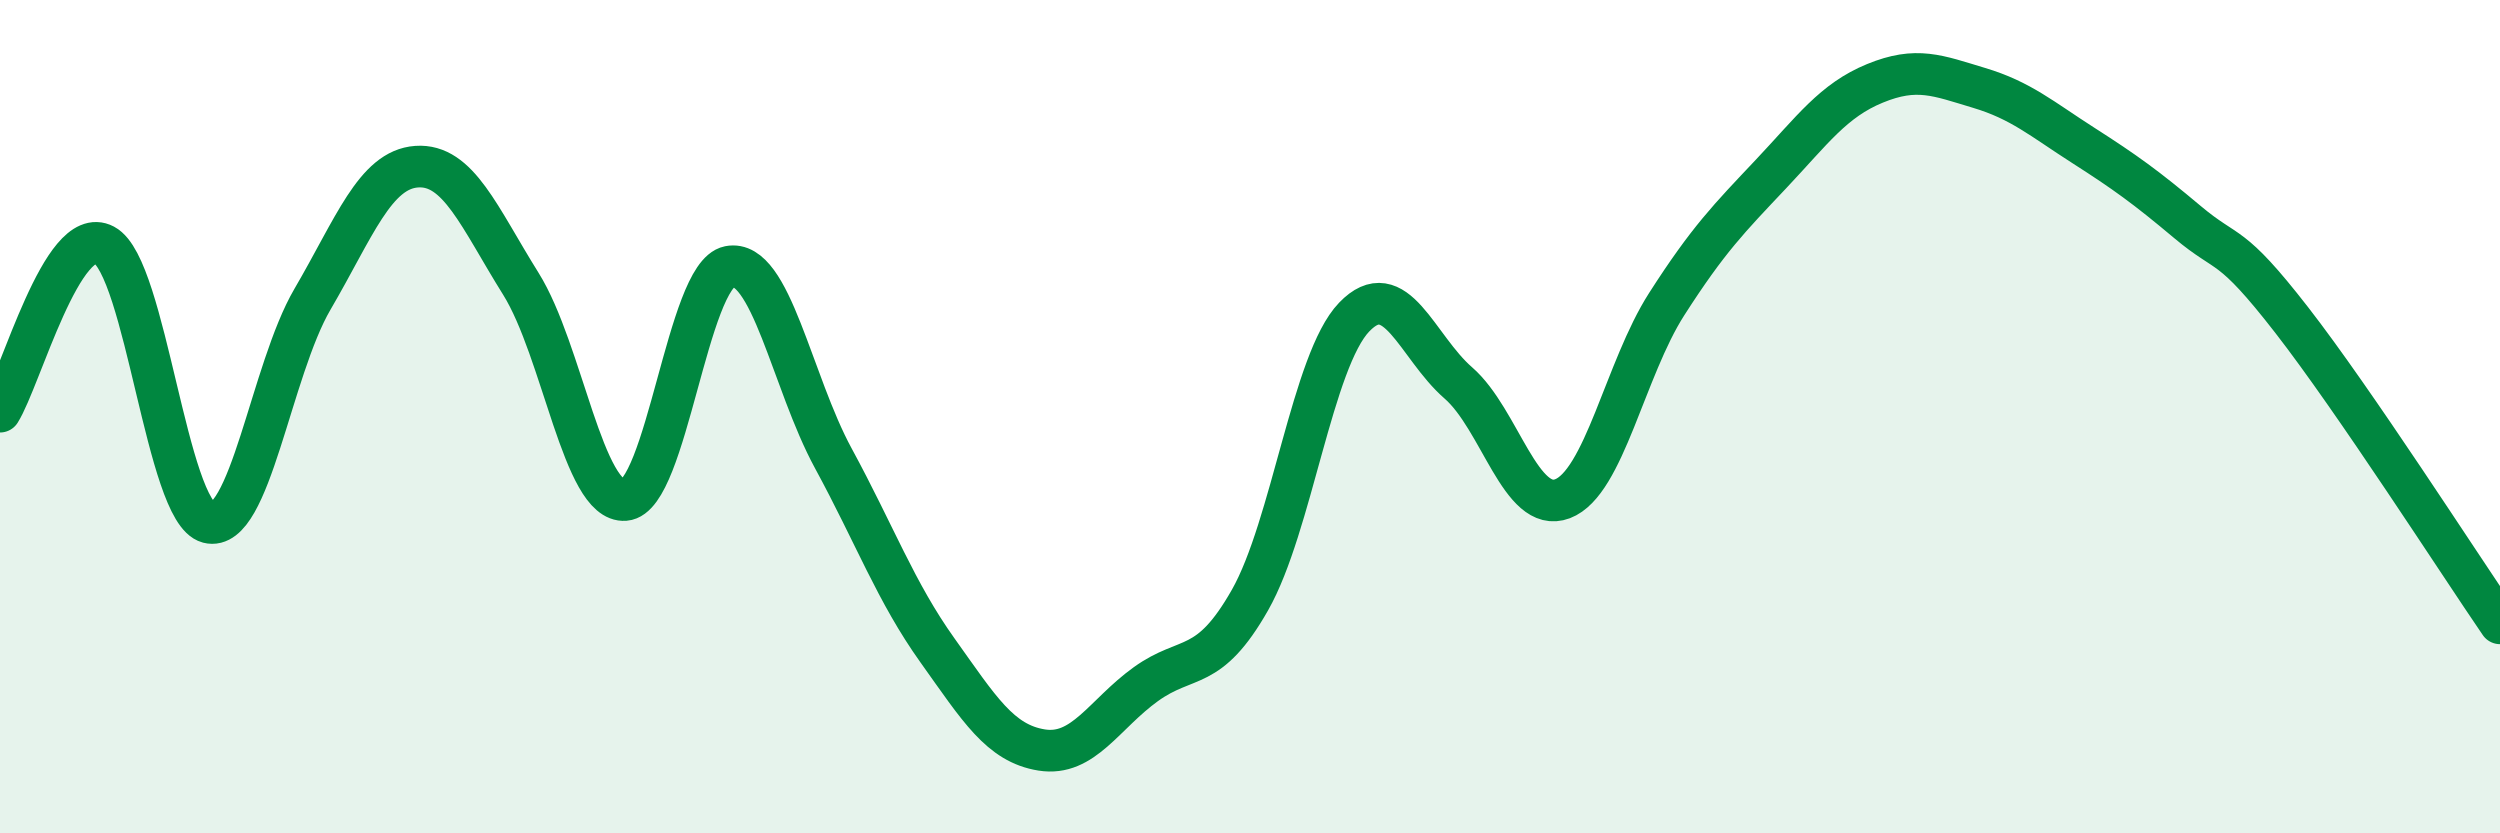
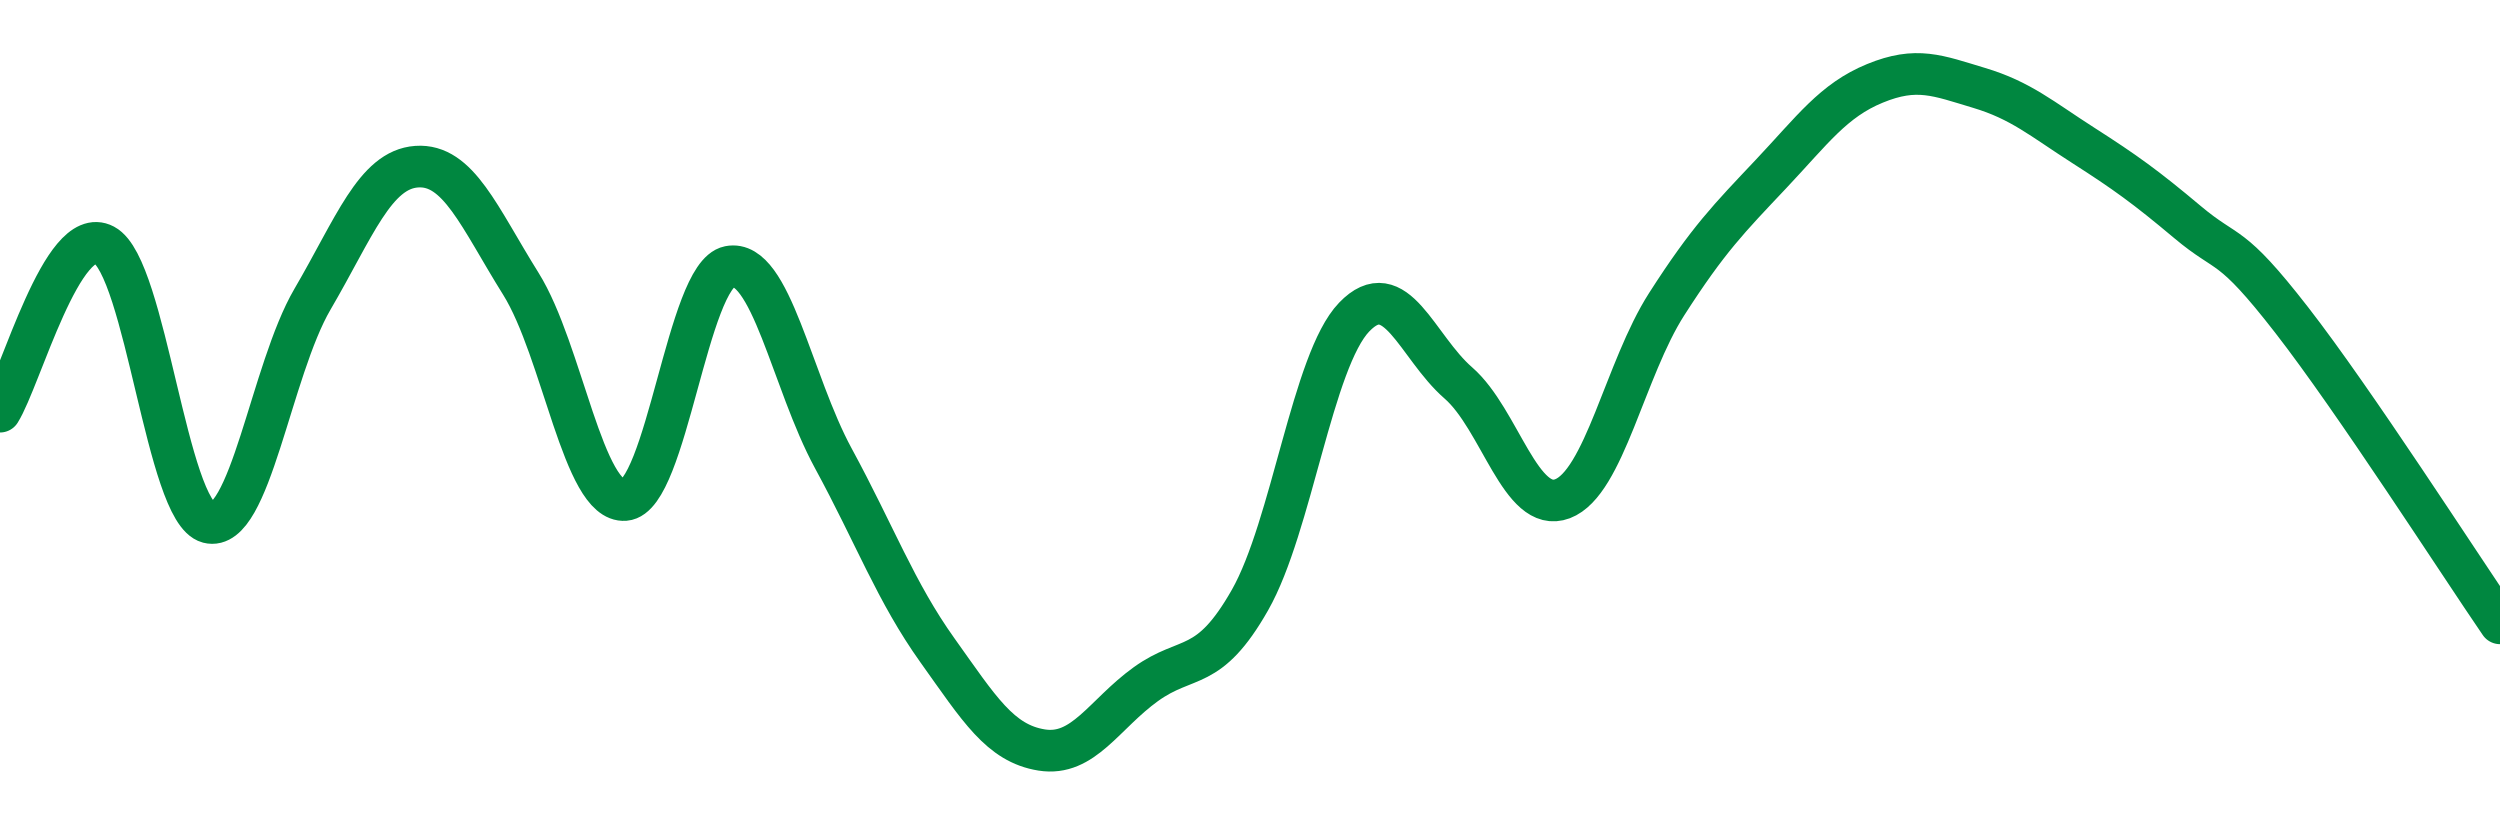
<svg xmlns="http://www.w3.org/2000/svg" width="60" height="20" viewBox="0 0 60 20">
-   <path d="M 0,9.88 C 0.5,9.08 1.5,5.35 2.5,5.88 C 3.5,6.41 4,12.28 5,12.54 C 6,12.8 6.5,8.89 7.5,7.18 C 8.5,5.47 9,4.07 10,4 C 11,3.93 11.5,5.21 12.5,6.81 C 13.5,8.41 14,12.08 15,12 C 16,11.92 16.5,6.6 17.5,6.4 C 18.5,6.2 19,9.16 20,11 C 21,12.84 21.5,14.21 22.5,15.61 C 23.5,17.01 24,17.84 25,18 C 26,18.16 26.5,17.14 27.5,16.42 C 28.5,15.7 29,16.16 30,14.4 C 31,12.64 31.5,8.65 32.5,7.61 C 33.5,6.57 34,8.32 35,9.19 C 36,10.06 36.5,12.35 37.5,11.97 C 38.5,11.59 39,8.86 40,7.3 C 41,5.74 41.5,5.24 42.5,4.18 C 43.5,3.12 44,2.41 45,2 C 46,1.59 46.5,1.81 47.5,2.11 C 48.5,2.41 49,2.85 50,3.49 C 51,4.13 51.5,4.49 52.5,5.33 C 53.5,6.17 53.5,5.75 55,7.68 C 56.5,9.61 59,13.5 60,14.96L60 20L0 20Z" fill="#008740" opacity="0.1" stroke-linecap="round" stroke-linejoin="round" />
  <path d="M 0,9.88 C 0.5,9.08 1.5,5.35 2.5,5.88 C 3.5,6.41 4,12.28 5,12.54 C 6,12.8 6.5,8.89 7.5,7.18 C 8.5,5.47 9,4.07 10,4 C 11,3.93 11.5,5.21 12.5,6.81 C 13.5,8.41 14,12.08 15,12 C 16,11.92 16.5,6.6 17.5,6.4 C 18.5,6.2 19,9.16 20,11 C 21,12.84 21.5,14.21 22.5,15.61 C 23.5,17.01 24,17.84 25,18 C 26,18.16 26.5,17.14 27.5,16.42 C 28.5,15.7 29,16.16 30,14.4 C 31,12.64 31.5,8.65 32.5,7.61 C 33.5,6.57 34,8.32 35,9.19 C 36,10.06 36.5,12.35 37.5,11.97 C 38.5,11.59 39,8.86 40,7.3 C 41,5.74 41.5,5.24 42.5,4.18 C 43.5,3.12 44,2.41 45,2 C 46,1.59 46.5,1.81 47.5,2.11 C 48.5,2.41 49,2.85 50,3.49 C 51,4.13 51.5,4.49 52.5,5.33 C 53.5,6.17 53.5,5.75 55,7.68 C 56.5,9.61 59,13.5 60,14.96" stroke="#008740" stroke-width="1" fill="none" stroke-linecap="round" stroke-linejoin="round" />
</svg>